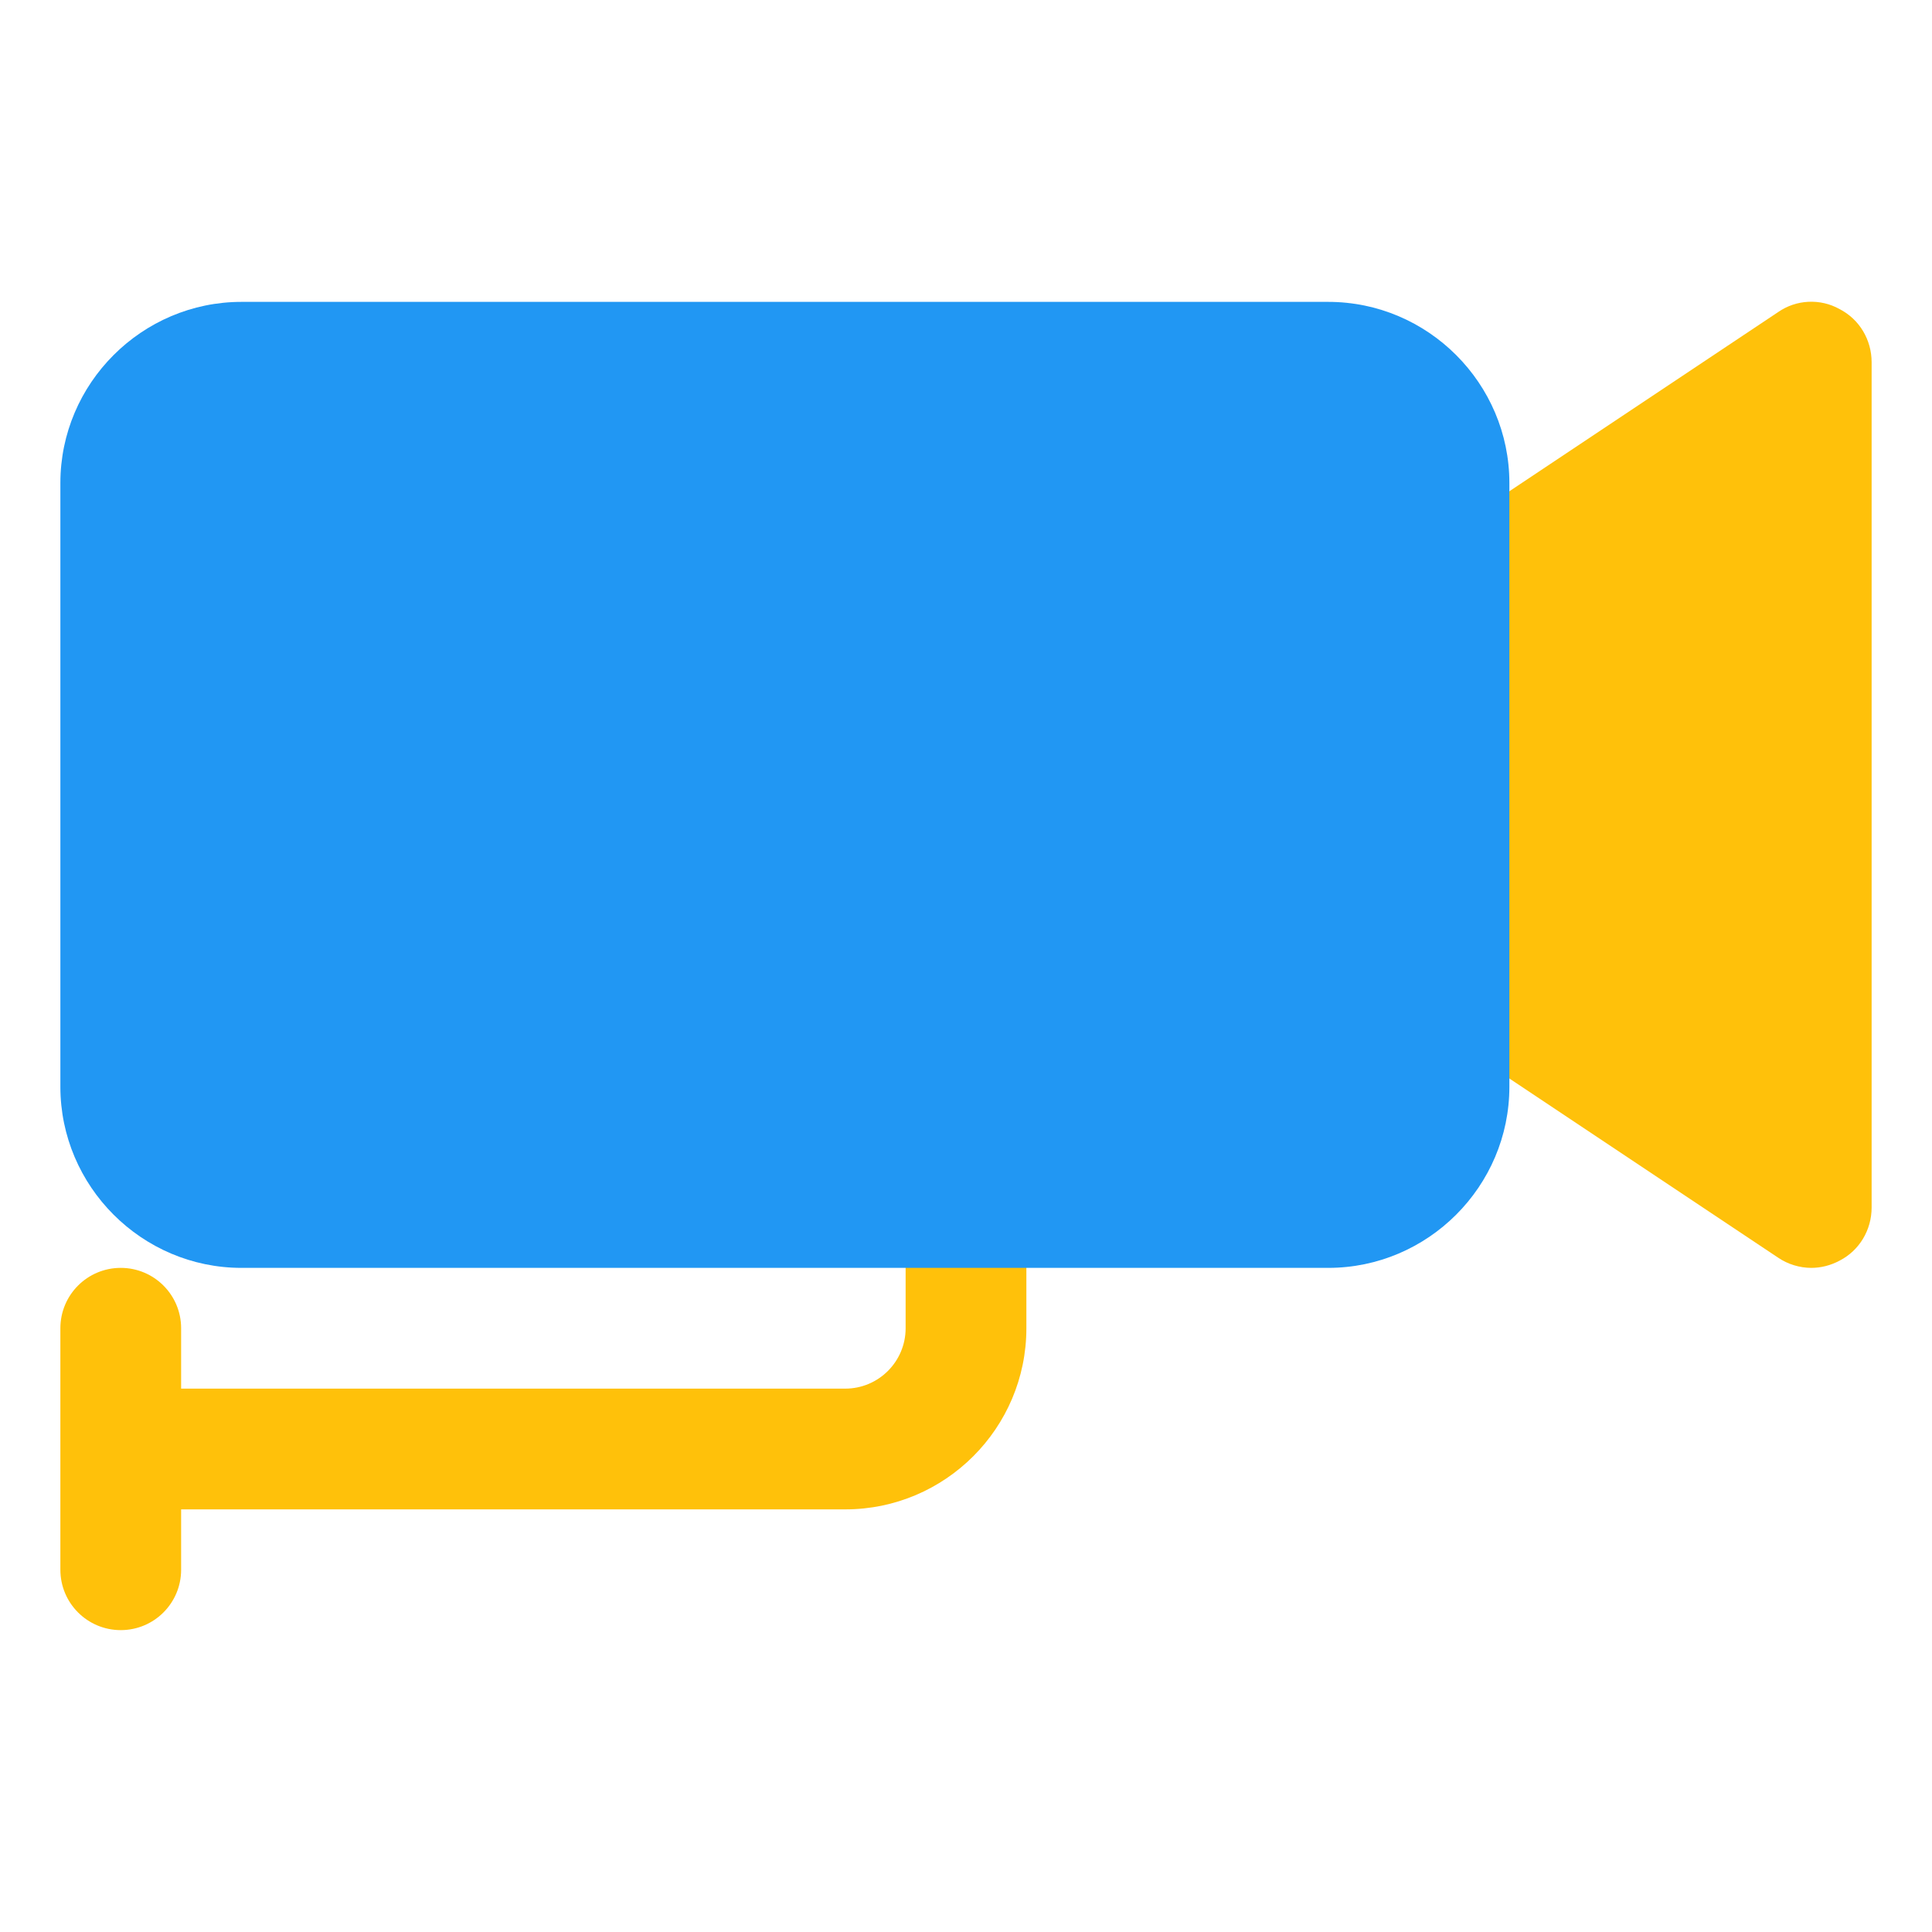
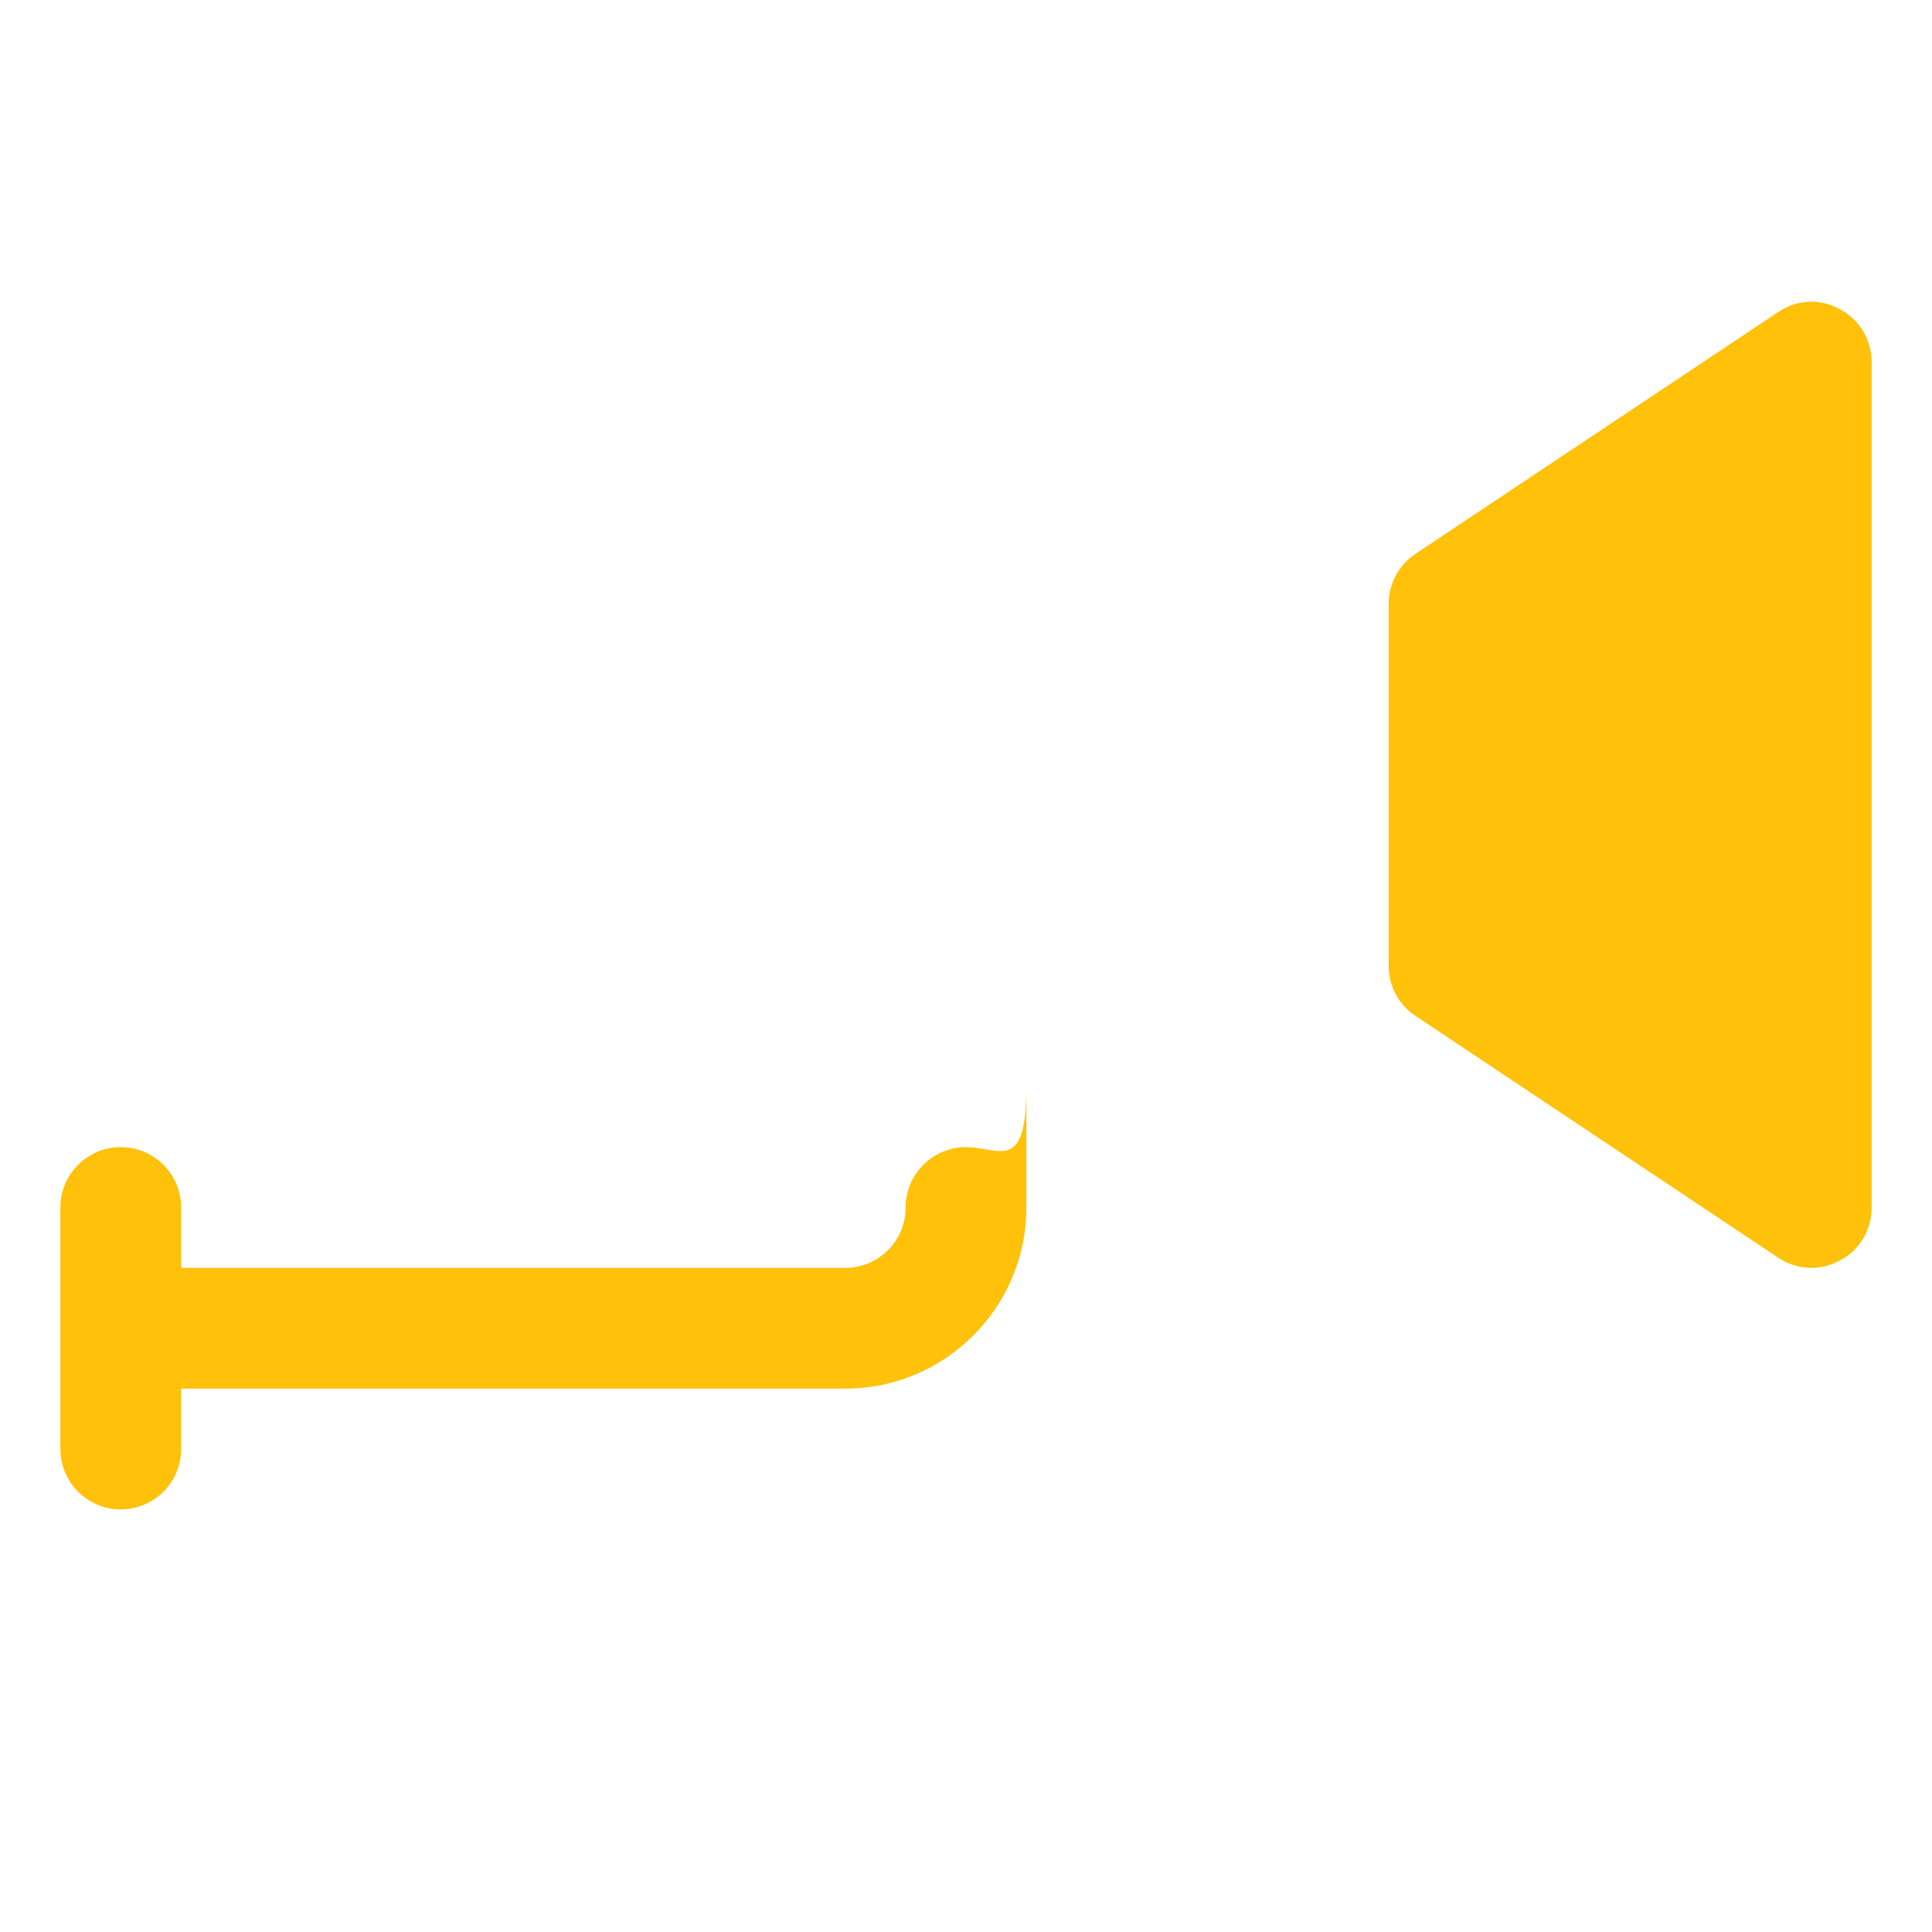
<svg xmlns="http://www.w3.org/2000/svg" width="800px" height="800px" viewBox="0 0 32 32" xml:space="preserve" fill="#000000">
  <g id="SVGRepo_bgCarrier" stroke-width="0" />
  <g id="SVGRepo_tracerCarrier" stroke-linecap="round" stroke-linejoin="round" />
  <g id="SVGRepo_iconCarrier">
    <g id="Security02" />
    <g id="Security03" />
    <g id="Security04" />
    <g id="Security05" />
    <g id="Security06">
-       <path d="M16,19c-0.552,0-1,0.447-1,1v2c0,0.552-0.449,1-1,1H3v-1c0-0.553-0.448-1-1-1s-1,0.447-1,1v4 c0,0.553,0.448,1,1,1s1-0.447,1-1v-1h11c1.654,0,3-1.346,3-3v-2C17,19.447,16.552,19,16,19z" fill="#FFC10A" />
+       <path d="M16,19c-0.552,0-1,0.447-1,1c0,0.552-0.449,1-1,1H3v-1c0-0.553-0.448-1-1-1s-1,0.447-1,1v4 c0,0.553,0.448,1,1,1s1-0.447,1-1v-1h11c1.654,0,3-1.346,3-3v-2C17,19.447,16.552,19,16,19z" fill="#FFC10A" />
      <g>
        <path d="M31,6v14c0,0.37-0.2,0.71-0.53,0.88C30.32,20.96,30.16,21,30,21c-0.19,0-0.39-0.06-0.55-0.17l-6-4 C23.17,16.65,23,16.33,23,16v-6c0-0.33,0.17-0.65,0.45-0.83l6-4c0.3-0.21,0.7-0.23,1.02-0.05C30.8,5.29,31,5.63,31,6z" fill="#FFC10A" />
      </g>
      <g>
-         <path d="M25,8v10c0,1.65-1.35,3-3,3H4c-1.65,0-3-1.35-3-3V8c0-1.65,1.35-3,3-3h18C23.65,5,25,6.35,25,8z" fill="#2197F3" />
-       </g>
+         </g>
    </g>
    <g id="Security07" />
    <g id="Security08" />
    <g id="Security09" />
    <g id="Security10" />
    <g id="Security11" />
    <g id="Security12" />
    <g id="Security13" />
    <g id="Security14" />
    <g id="Security15" />
    <g id="Security16" />
    <g id="Security17" />
    <g id="Security18" />
    <g id="Security19" />
    <g id="Security20" />
    <g id="Security21" />
  </g>
</svg>